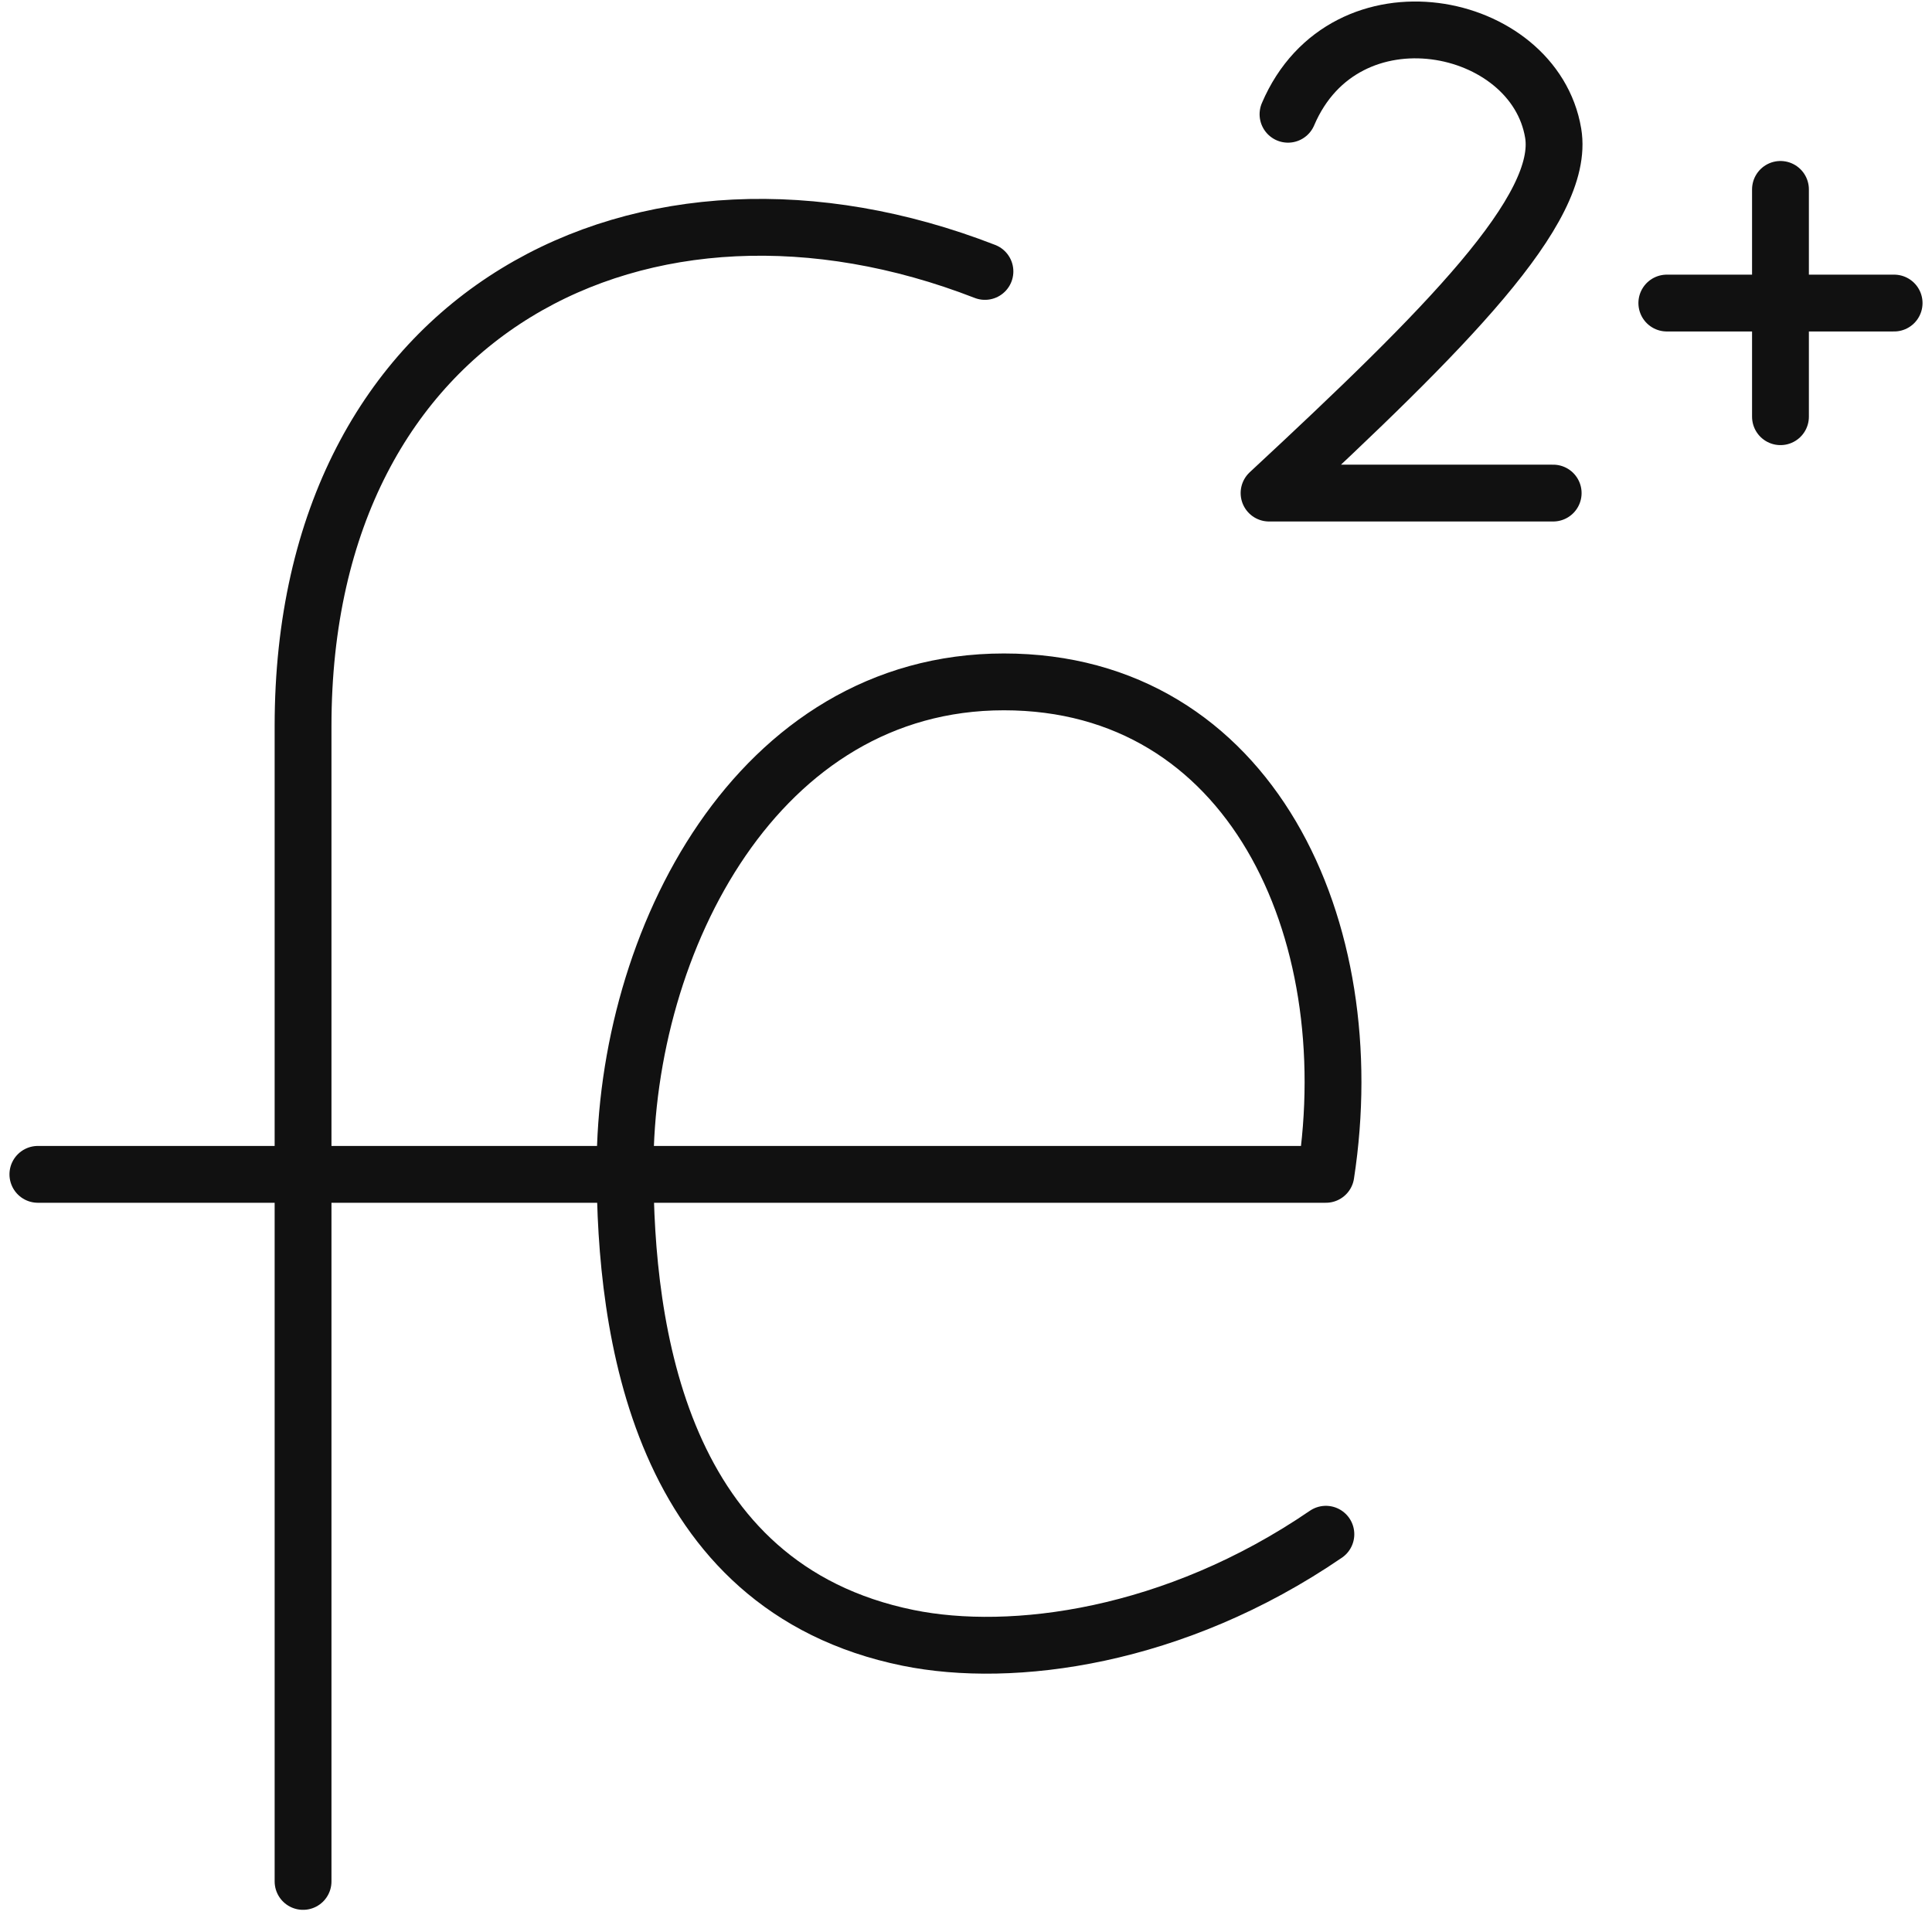
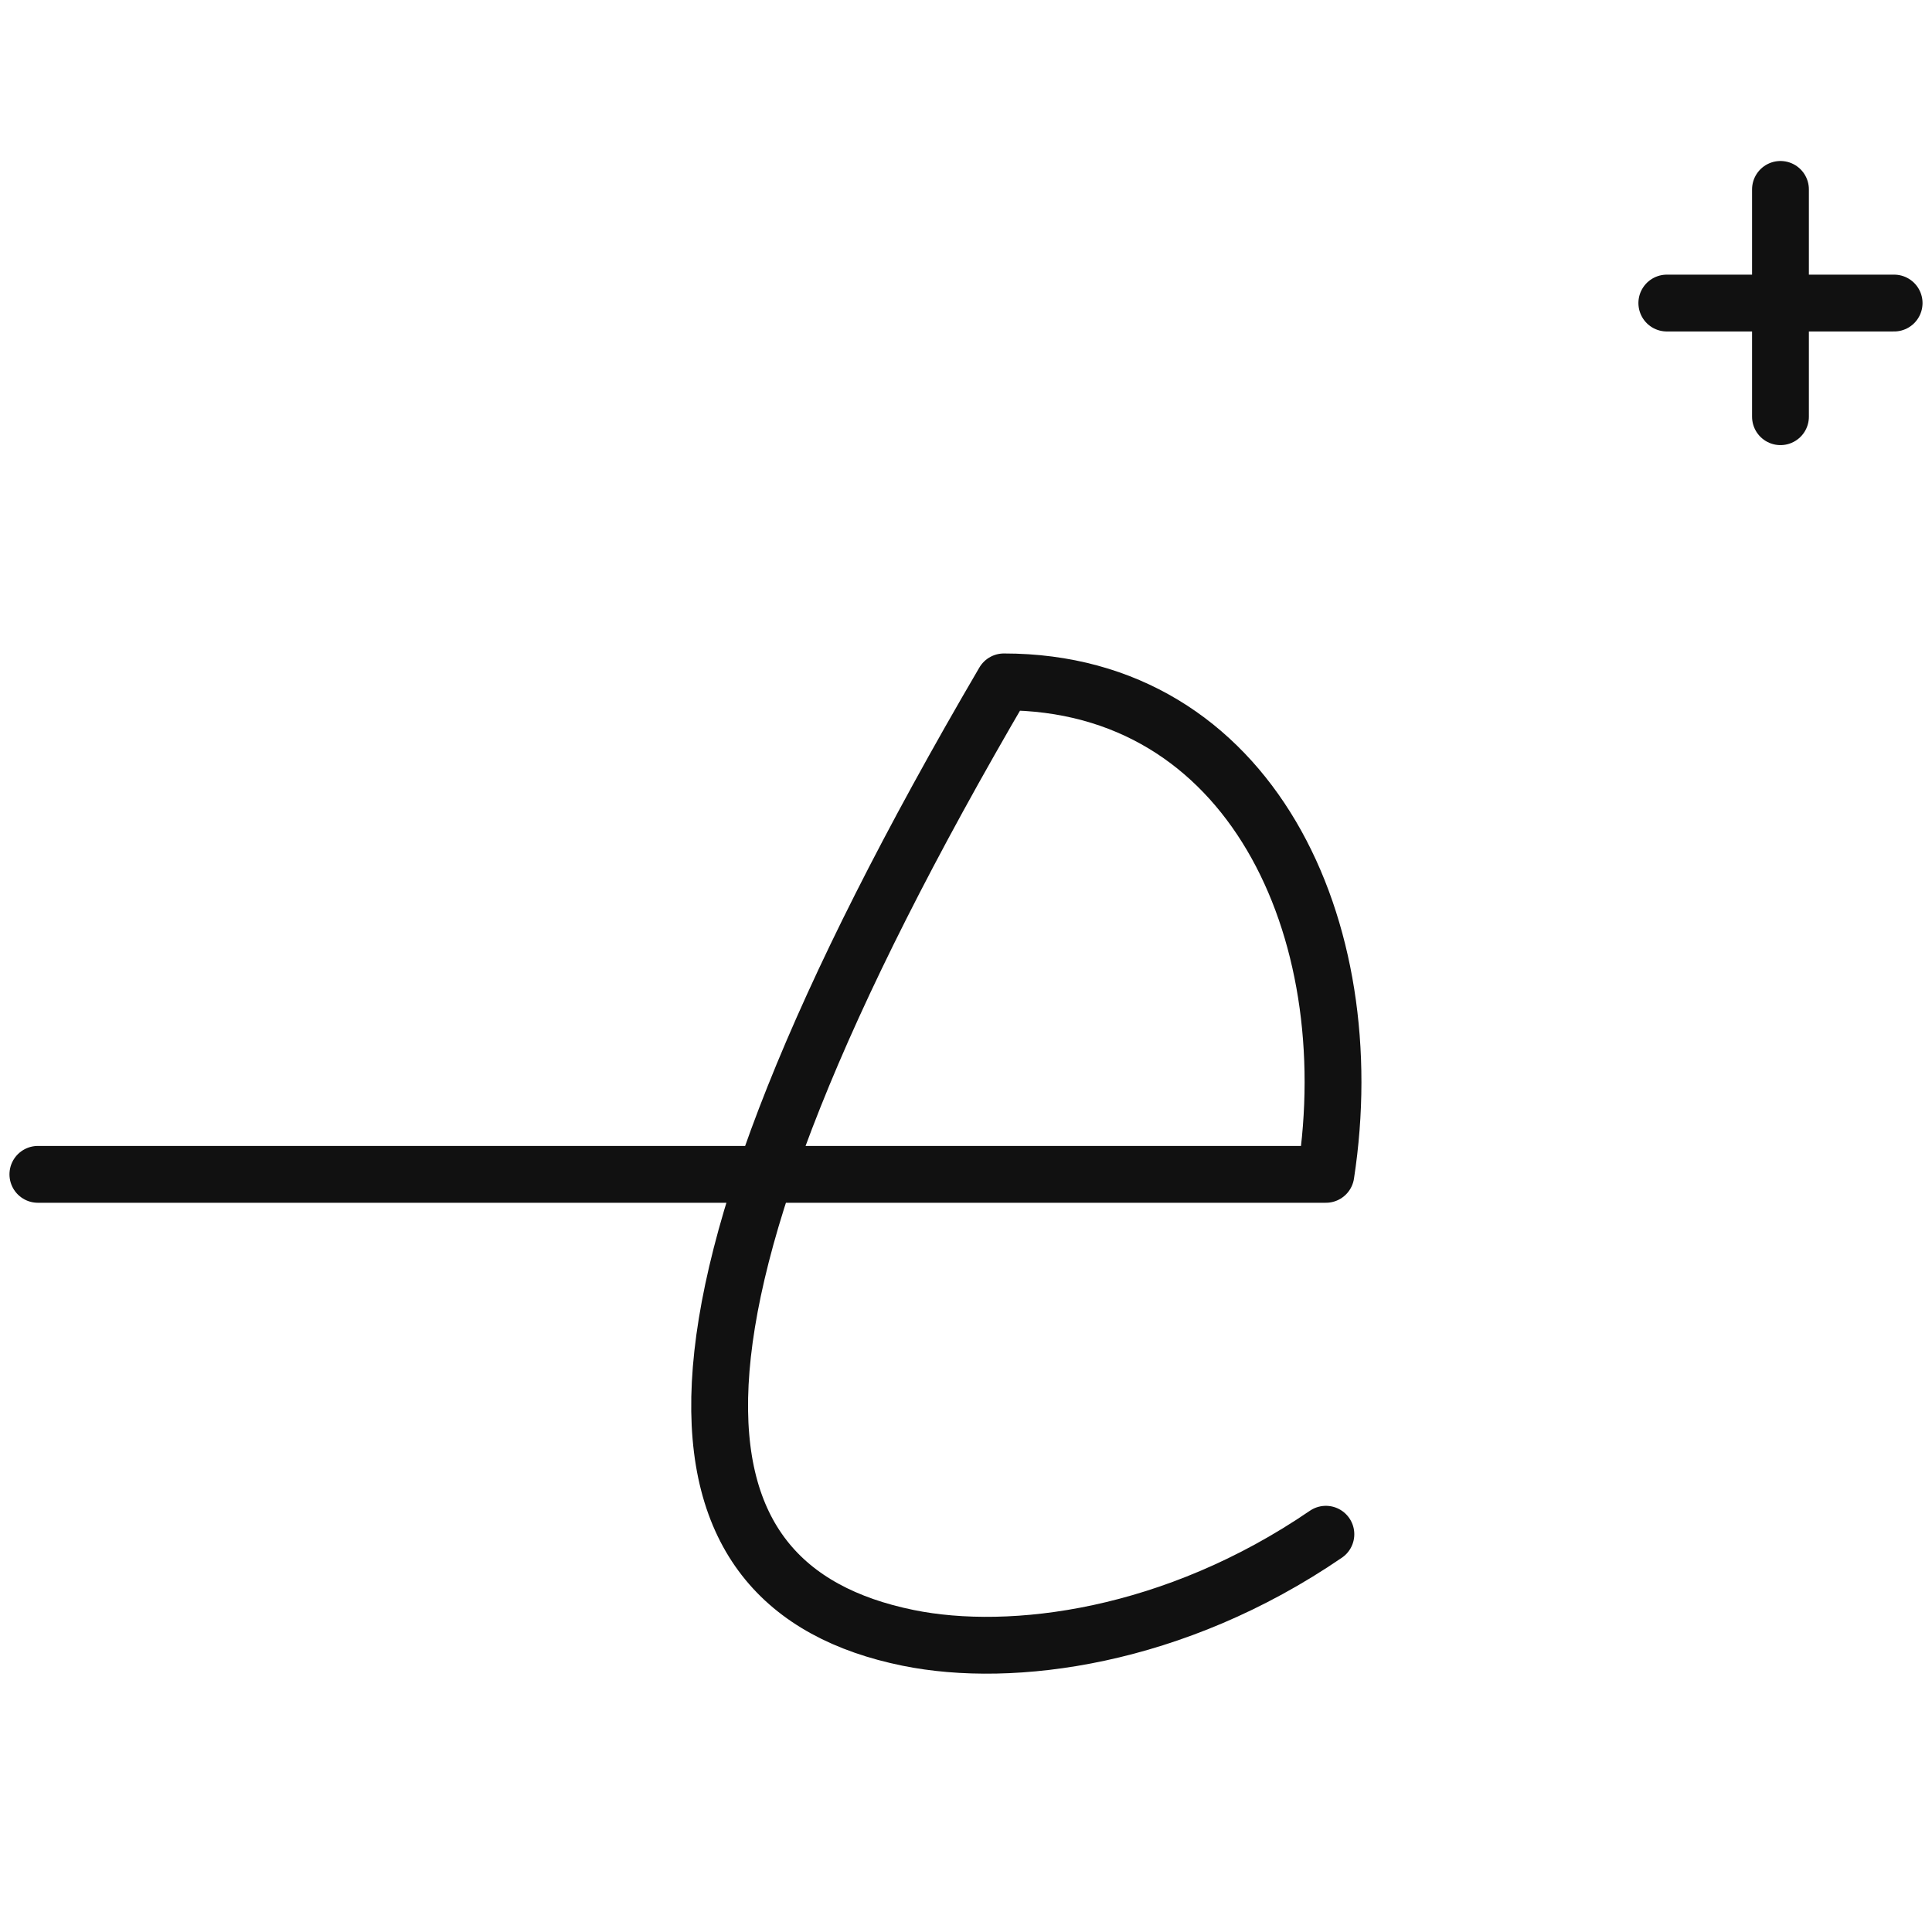
<svg xmlns="http://www.w3.org/2000/svg" width="51px" height="51px" viewBox="0 0 51 51" version="1.1">
  <title>icon_Fe2+</title>
  <desc>Created with Sketch.</desc>
  <defs />
  <g id="Медвежка" stroke="none" stroke-width="1" fill="none" fill-rule="evenodd" stroke-linecap="round" stroke-linejoin="round">
    <g id="Mon-baby" transform="translate(-172, -1741)" stroke="#111111" stroke-width="1.5">
      <g id="icon_Fe2+" transform="translate(173, 1741)">
-         <path d="M25,7.165 C16,3.665 7,8.165 7,19.165 C7,26.498 7,36.665 7,49.665" id="Path-18" />
-         <path d="M0,31 C18.333,31 29.667,31 34,31 C35,24.5 32,18 25.5,18 C19,18 15.5,24.834 15.5,30.834 C15.5,35.074 16.374,41.893 22.974,43.236 C25.713,43.793 30,43.236 34,40.5" id="Path-19" />
-         <path d="M33,3.016 C34.5,-0.5 39.5,0.516 40,3.516 C40.333,5.516 37.167,8.682 32.5,13.016 L40,13.016" id="Path-20" />
+         <path d="M0,31 C18.333,31 29.667,31 34,31 C35,24.5 32,18 25.5,18 C15.5,35.074 16.374,41.893 22.974,43.236 C25.713,43.793 30,43.236 34,40.5" id="Path-19" />
        <path d="M43,8 L49,8" id="Line-11" />
        <path d="M46,5 L46,11" id="Line-11" />
      </g>
    </g>
  </g>
</svg>